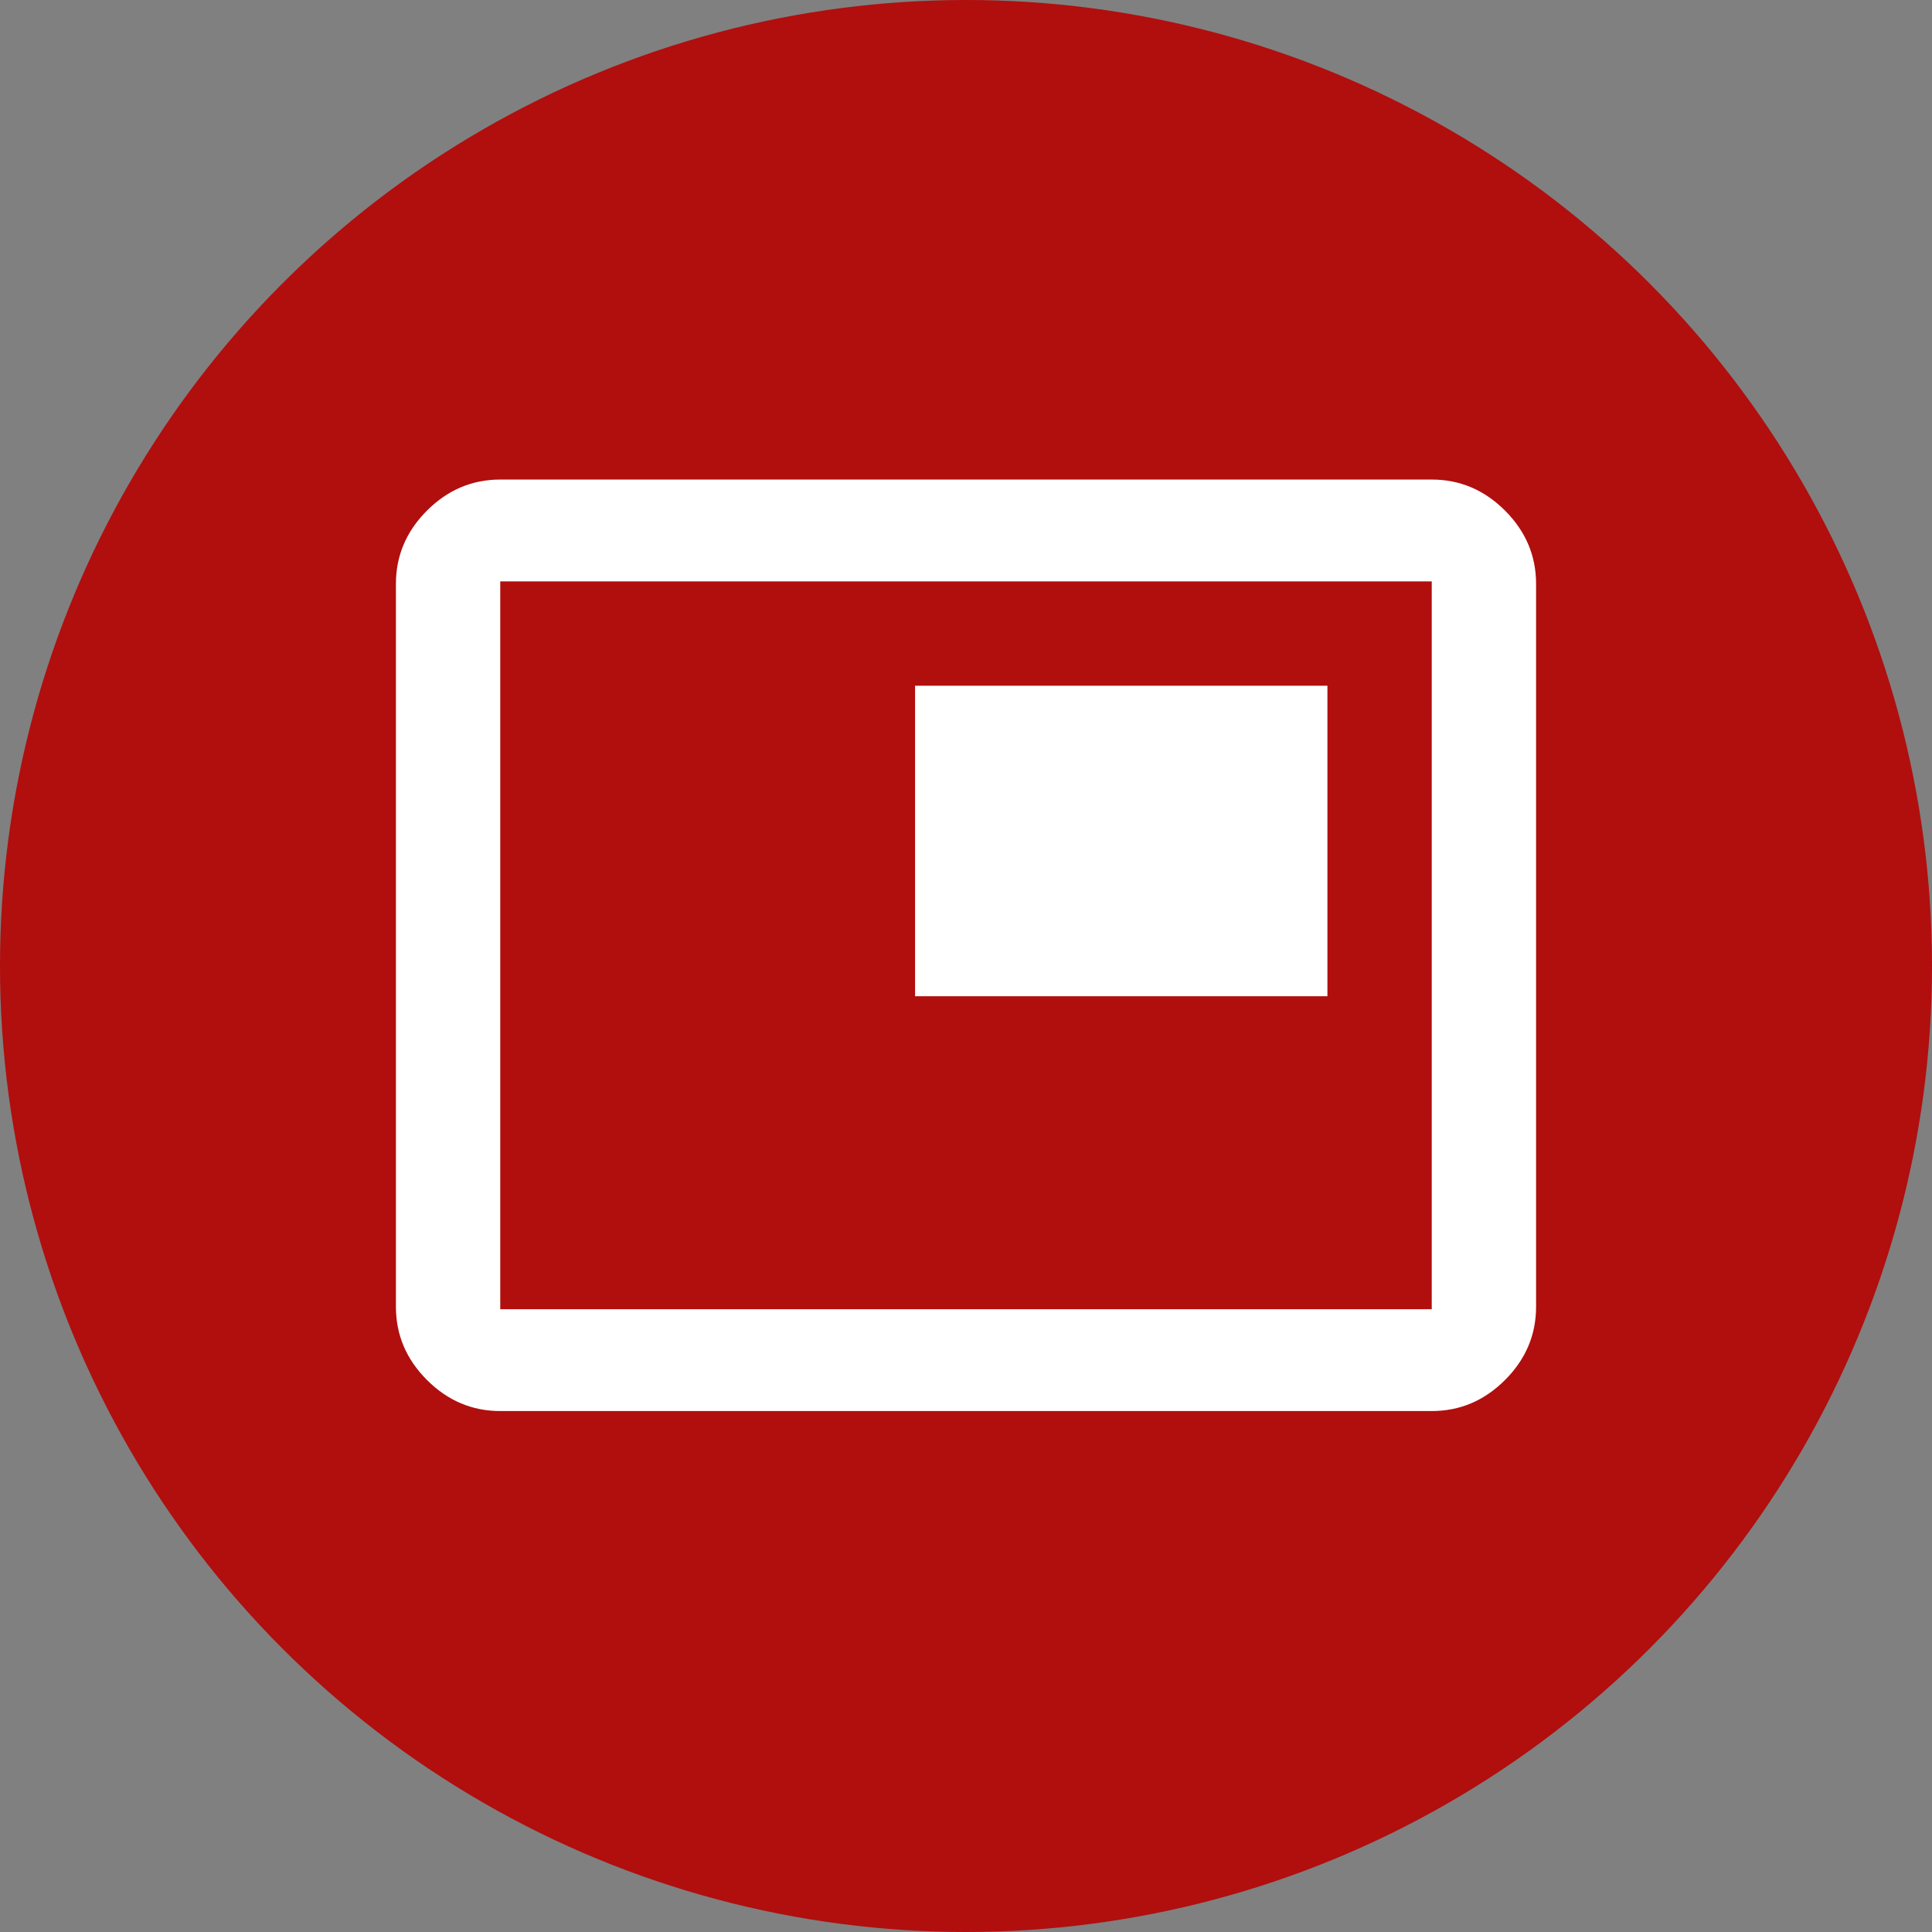
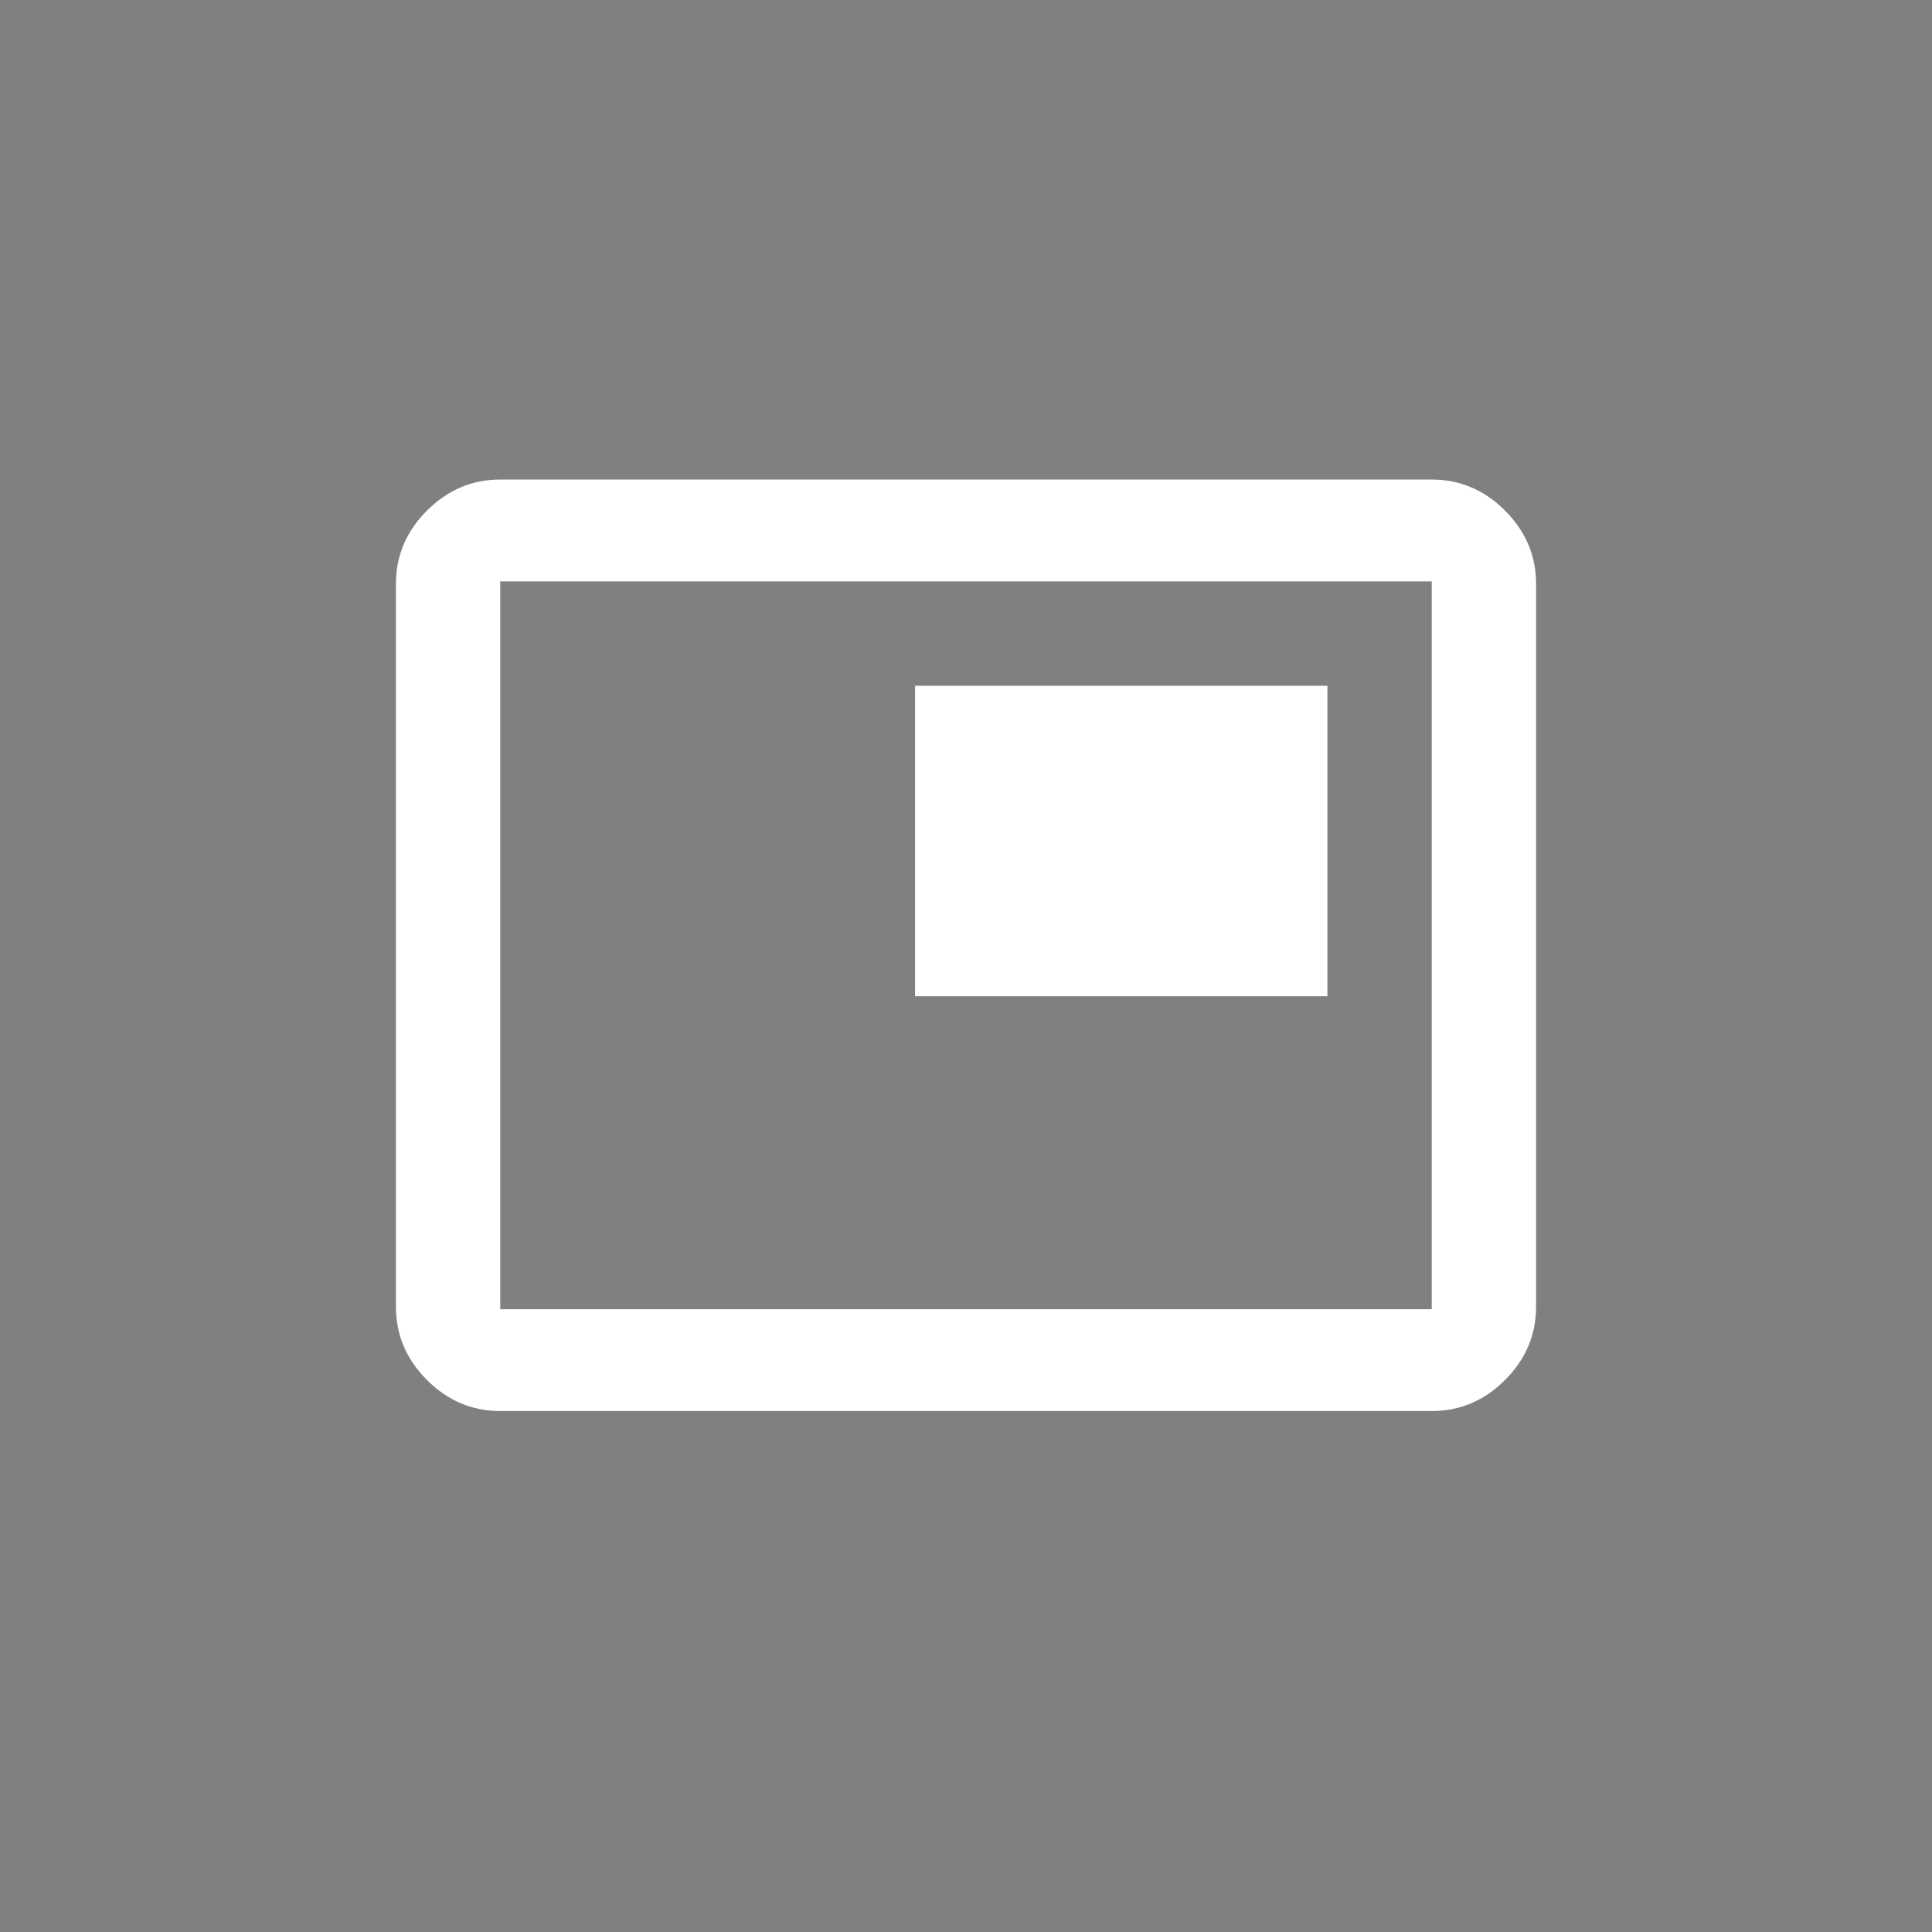
<svg xmlns="http://www.w3.org/2000/svg" width="28px" height="28px" viewBox="0 0 28 28" version="1.1">
  <rect x="0" y="0" width="28" height="28" fill="#808080" stroke="none" />
  <title>c-icon-02</title>
  <g id="page-v1" stroke="none" stroke-width="1" fill="none" fill-rule="evenodd">
    <g id="102_客戶服務-聯絡三花" transform="translate(-541, -446)">
      <g id="c-icon-02" transform="translate(541, 446)">
-         <circle id="橢圓形copy" fill="#B10E0E" cx="14" cy="14" r="14" />
        <g id="picture_in_picture---material" transform="translate(5.738, 6.95)" fill="#FFFFFF" fill-rule="nonzero">
          <path d="M15.012,12.024 L15.012,1.476 L1.512,1.476 L1.512,12.024 L15.012,12.024 Z M15.012,0 C15.42,0 15.774,0.15 16.074,0.45 C16.374,0.75 16.524,1.104 16.524,1.512 L16.524,11.988 C16.524,12.396 16.374,12.75 16.074,13.05 C15.774,13.35 15.42,13.5 15.012,13.5 L1.512,13.5 C1.104,13.5 0.75,13.35 0.45,13.05 C0.15,12.75 0,12.396 0,11.988 L0,1.512 C0,1.104 0.15,0.75 0.45,0.45 C0.75,0.15 1.104,0 1.512,0 L15.012,0 Z M13.5,2.988 L13.5,7.488 L7.524,7.488 L7.524,2.988 L13.5,2.988 Z" id="形狀" />
        </g>
      </g>
    </g>
  </g>
</svg>